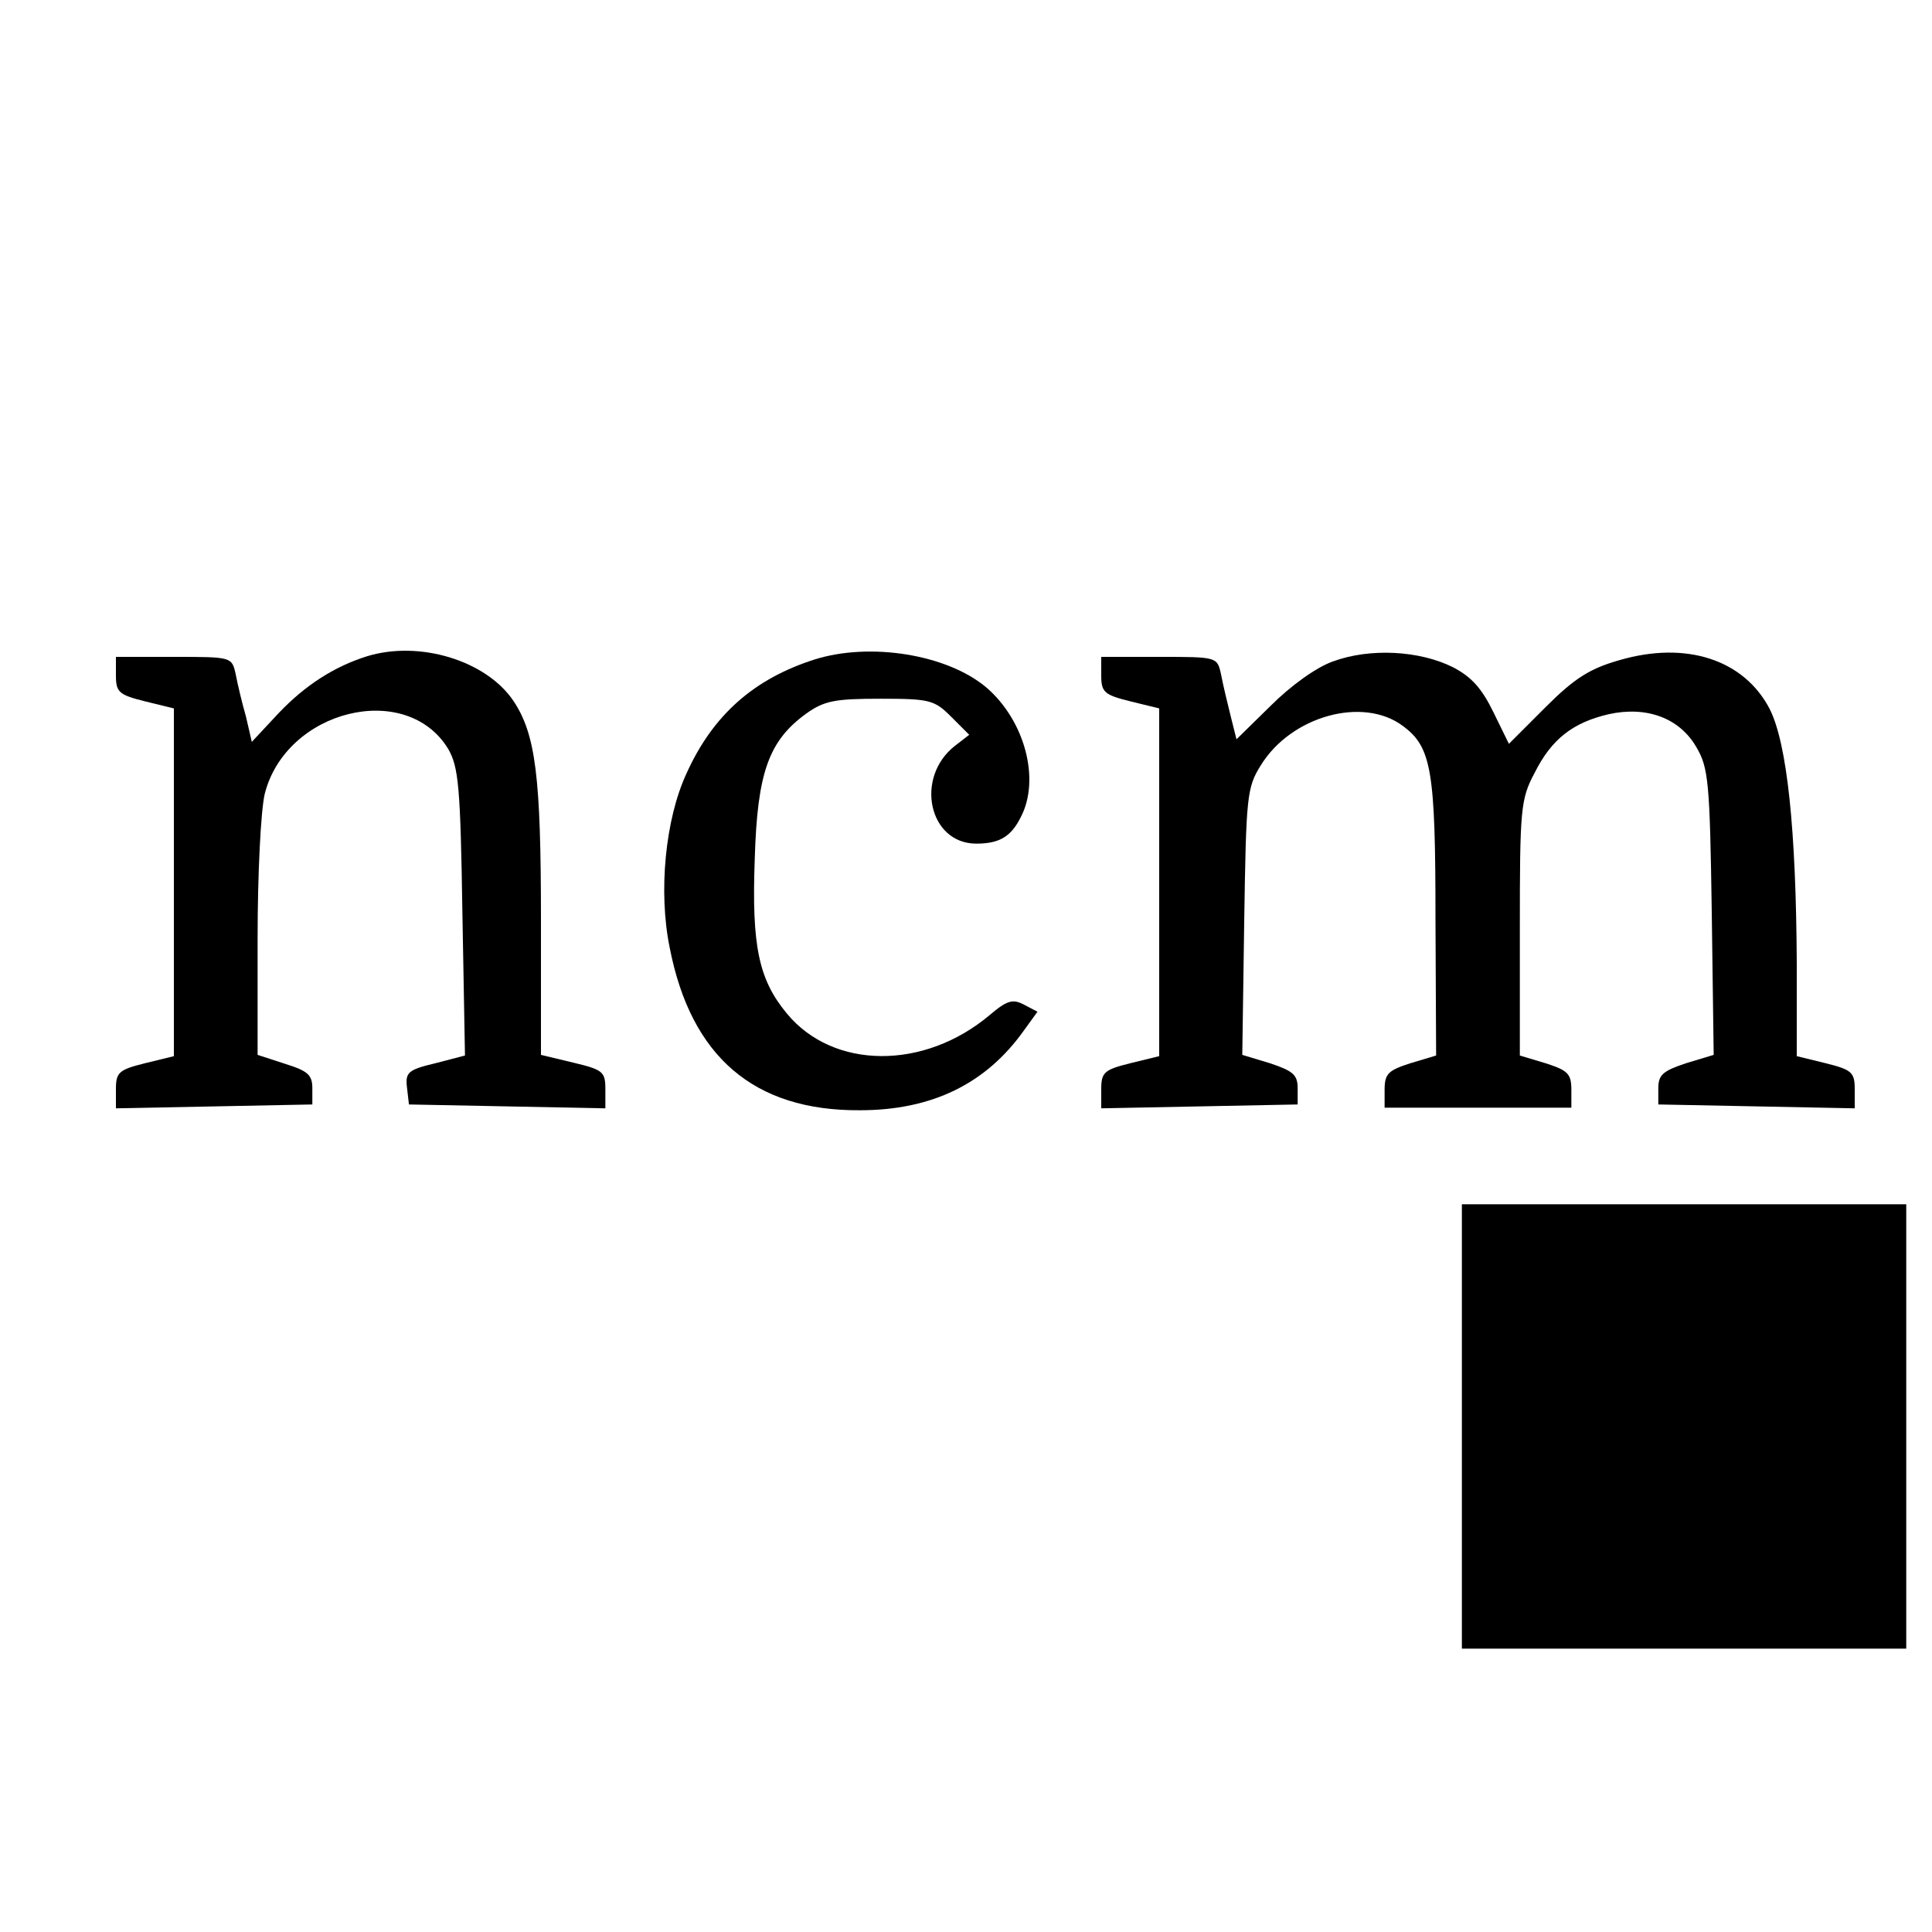
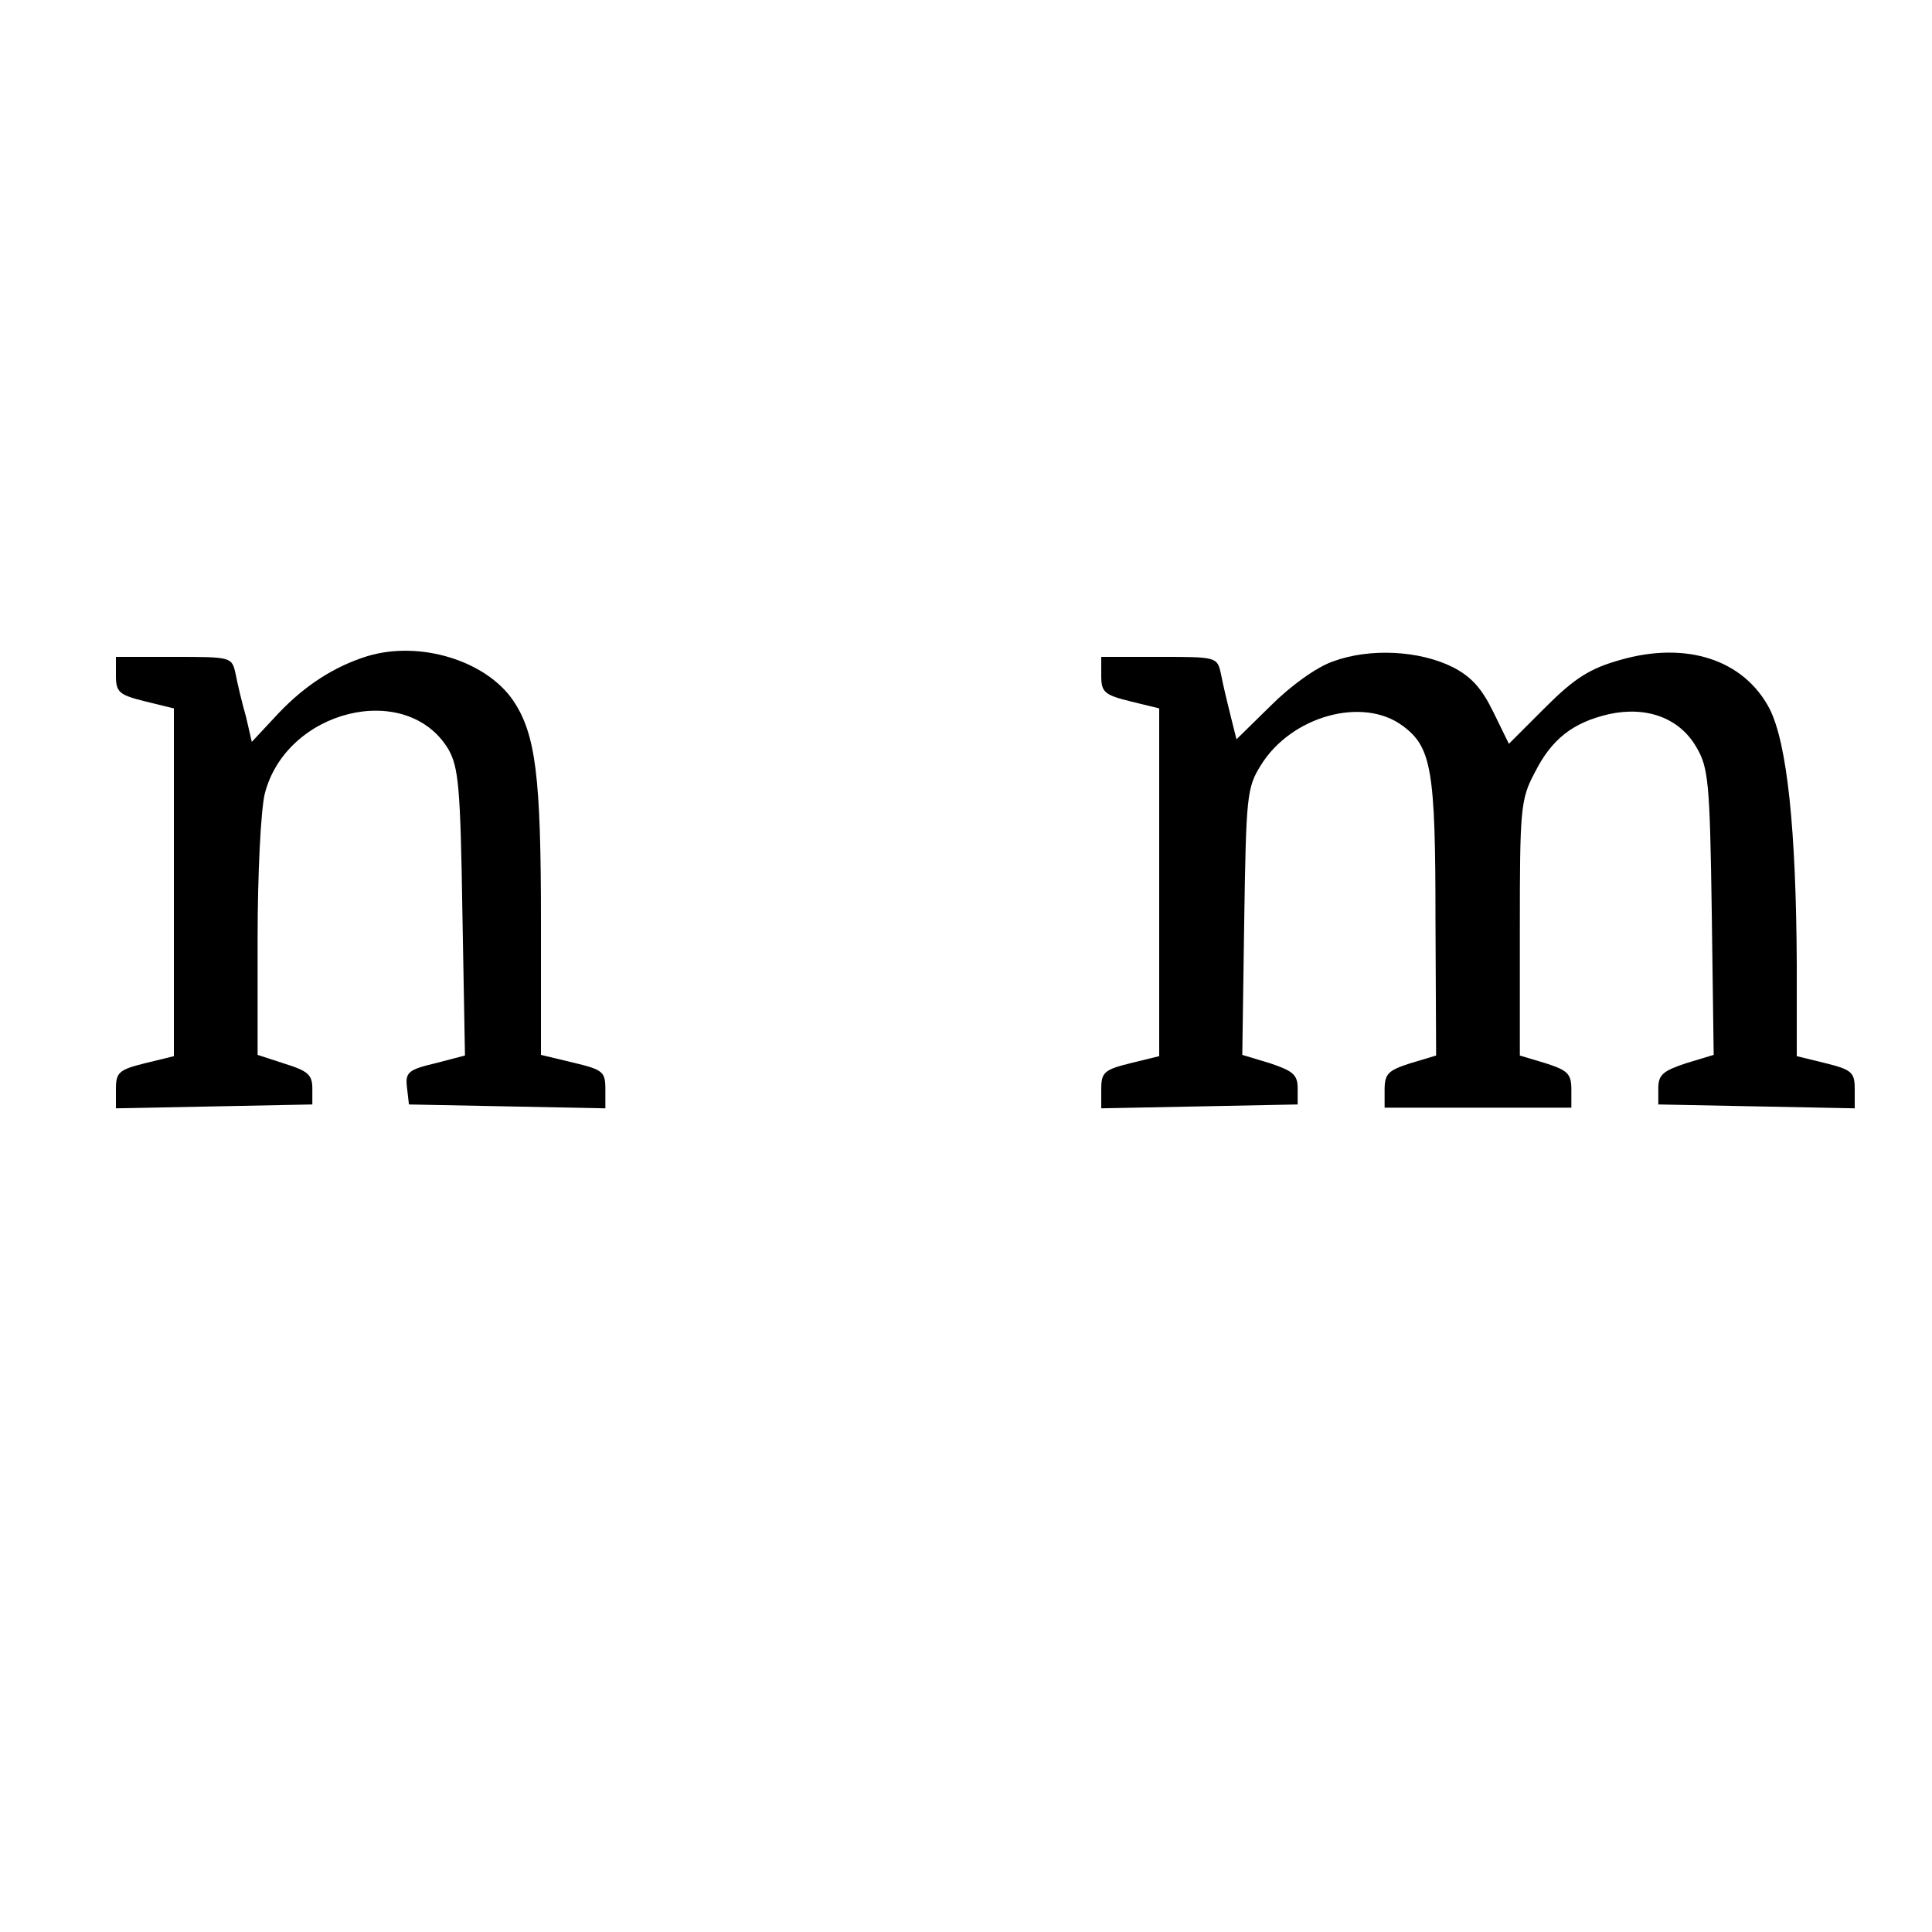
<svg xmlns="http://www.w3.org/2000/svg" version="1.0" width="300pt" height="300pt" viewBox="0 0 300 300" preserveAspectRatio="xMidYMid meet">
  <g transform="translate(0,300) scale(0.1,-0.1)" fill="#000000" stroke="none">
    <path d="M570 1981 c-51 -16 -96 -45 -137 -88 l-42 -45 -9 39 c-6 21 -13 50 -16 66 -6 27 -6 27 -96 27 l-90 0 0 -29 c0 -26 5 -30 45 -40 l45 -11 0 -270 0 -270 -45 -11 c-40 -10 -45 -14 -45 -40 l0 -30 153 3 152 3 0 25 c0 21 -7 27 -42 38 l-43 14 0 180 c0 102 5 199 11 225 33 131 220 177 285 70 16 -28 19 -58 22 -254 l4 -222 -46 -12 c-42 -10 -47 -14 -44 -38 l3 -26 153 -3 152 -3 0 30 c0 27 -4 30 -50 41 l-50 12 0 209 c0 222 -8 289 -43 341 -42 62 -145 94 -227 69z" />
-     <path d="M1265 1976 c-94 -30 -158 -86 -199 -177 -33 -71 -44 -184 -26 -271 33 -169 131 -253 295 -252 112 0 196 41 255 124 l21 29 -21 11 c-17 9 -26 7 -53 -16 -102 -86 -243 -85 -315 2 -44 53 -55 105 -50 241 4 134 22 183 80 225 28 20 45 23 115 23 77 0 84 -2 110 -28 l28 -28 -22 -17 c-63 -49 -41 -152 33 -152 36 0 54 11 69 41 31 59 6 151 -54 202 -61 51 -180 70 -266 43z" />
    <path d="M2070 1973 c-26 -9 -66 -38 -97 -69 l-53 -52 -9 36 c-5 20 -12 49 -15 65 -6 27 -6 27 -96 27 l-90 0 0 -29 c0 -26 5 -30 45 -40 l45 -11 0 -270 0 -270 -45 -11 c-40 -10 -45 -14 -45 -40 l0 -30 153 3 152 3 0 25 c0 21 -7 27 -43 39 l-43 13 3 207 c3 195 4 208 26 243 47 76 158 107 220 61 45 -33 51 -69 51 -300 l1 -212 -40 -12 c-34 -11 -40 -16 -40 -41 l0 -28 145 0 145 0 0 28 c0 25 -6 30 -40 41 l-40 12 0 197 c0 185 1 201 23 242 26 52 59 78 115 91 59 13 110 -6 136 -51 19 -32 21 -55 24 -256 l3 -222 -43 -13 c-36 -12 -43 -18 -43 -39 l0 -25 153 -3 152 -3 0 30 c0 26 -5 30 -45 40 l-45 11 0 143 c-1 210 -15 342 -42 396 -40 77 -130 106 -233 76 -46 -13 -70 -28 -115 -73 l-57 -57 -24 49 c-18 37 -34 55 -63 70 -52 26 -129 30 -186 9z" />
-     <path d="M2270 785 l0 -345 345 0 345 0 0 345 0 345 -345 0 -345 0 0 -345z" />
  </g>
</svg>